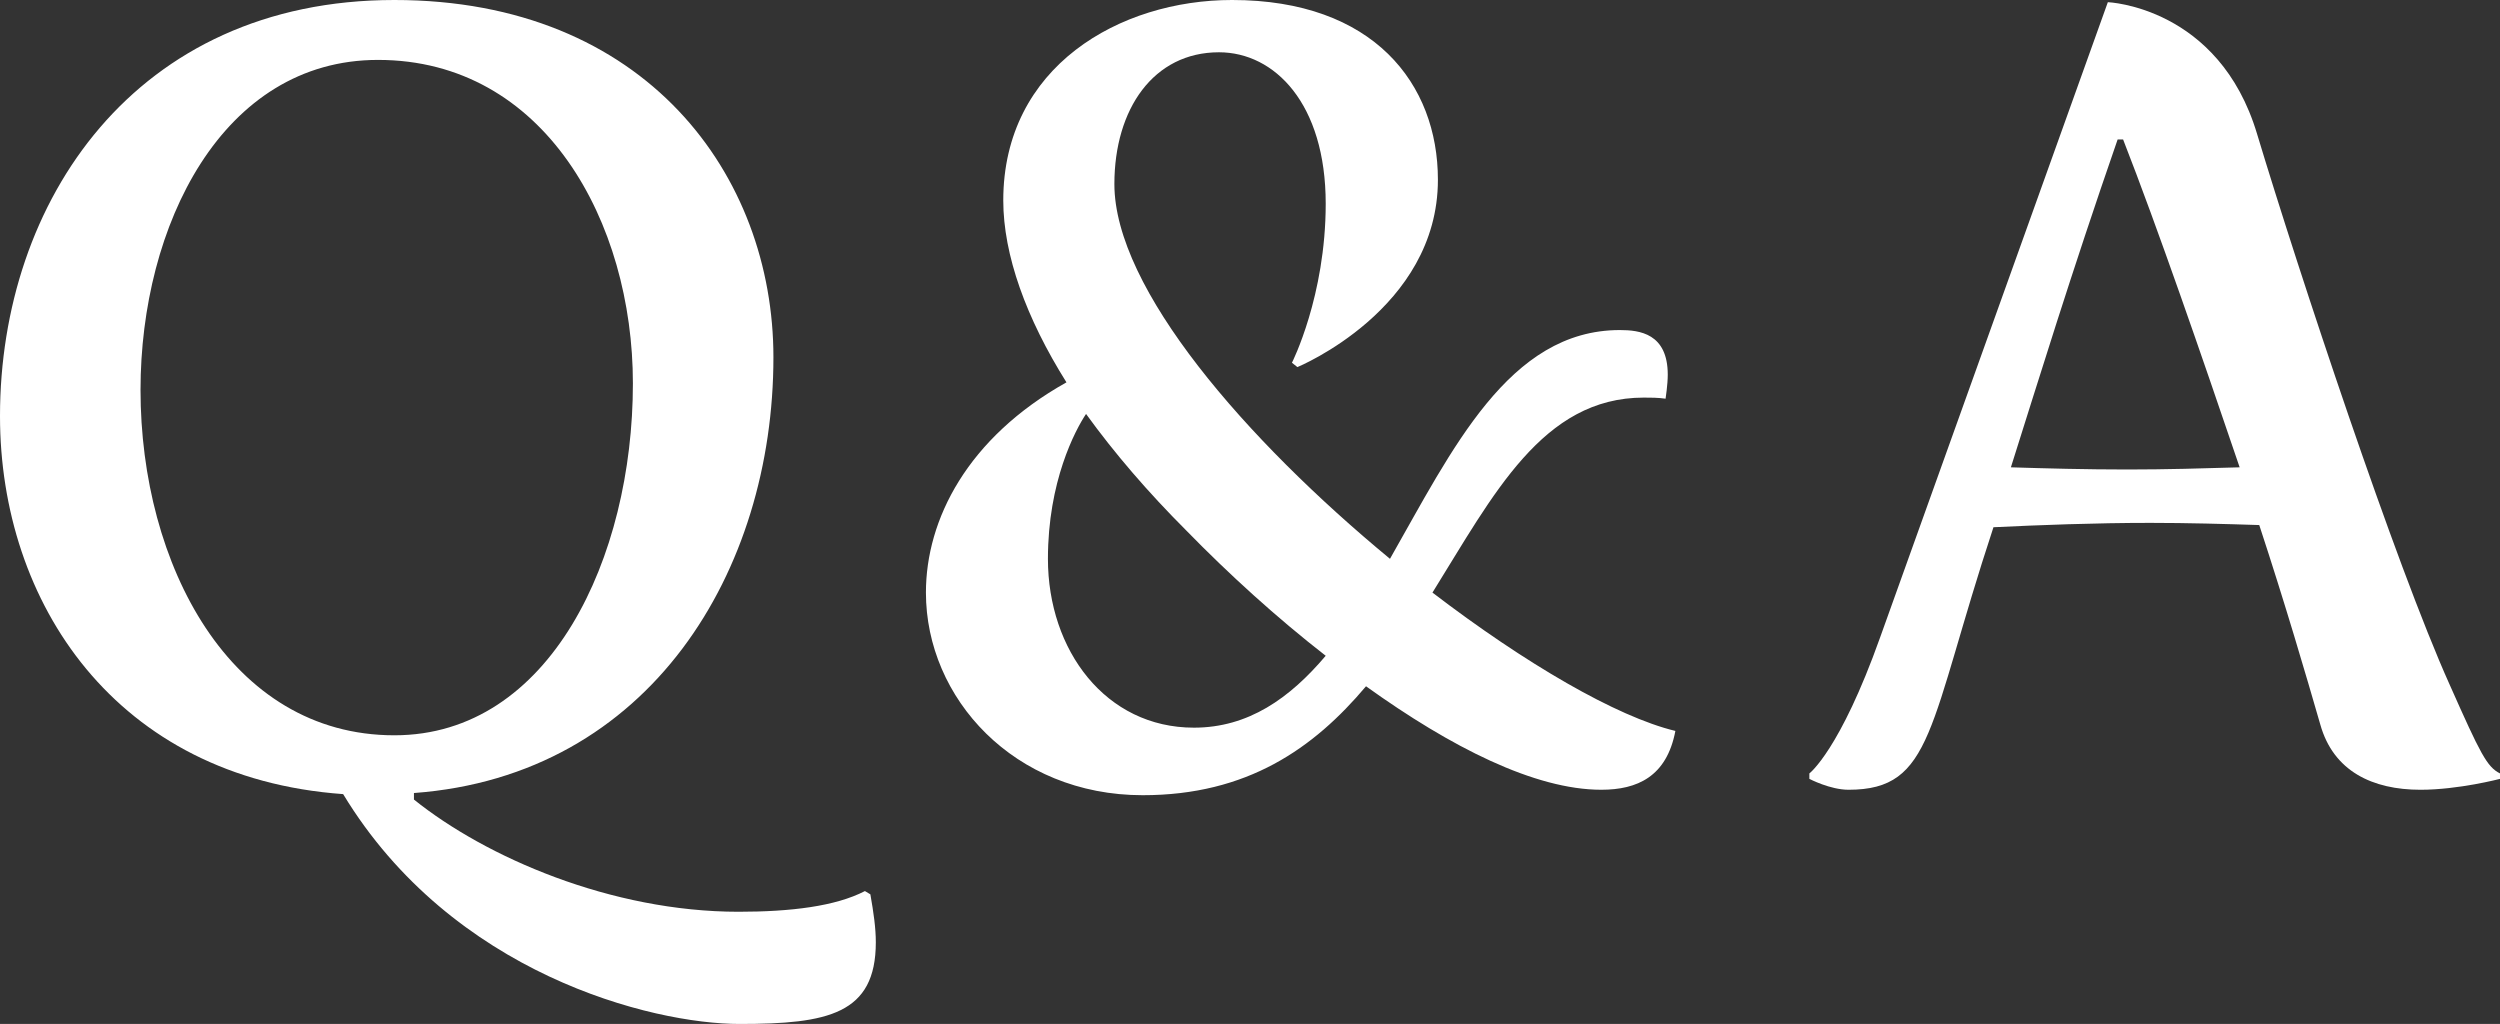
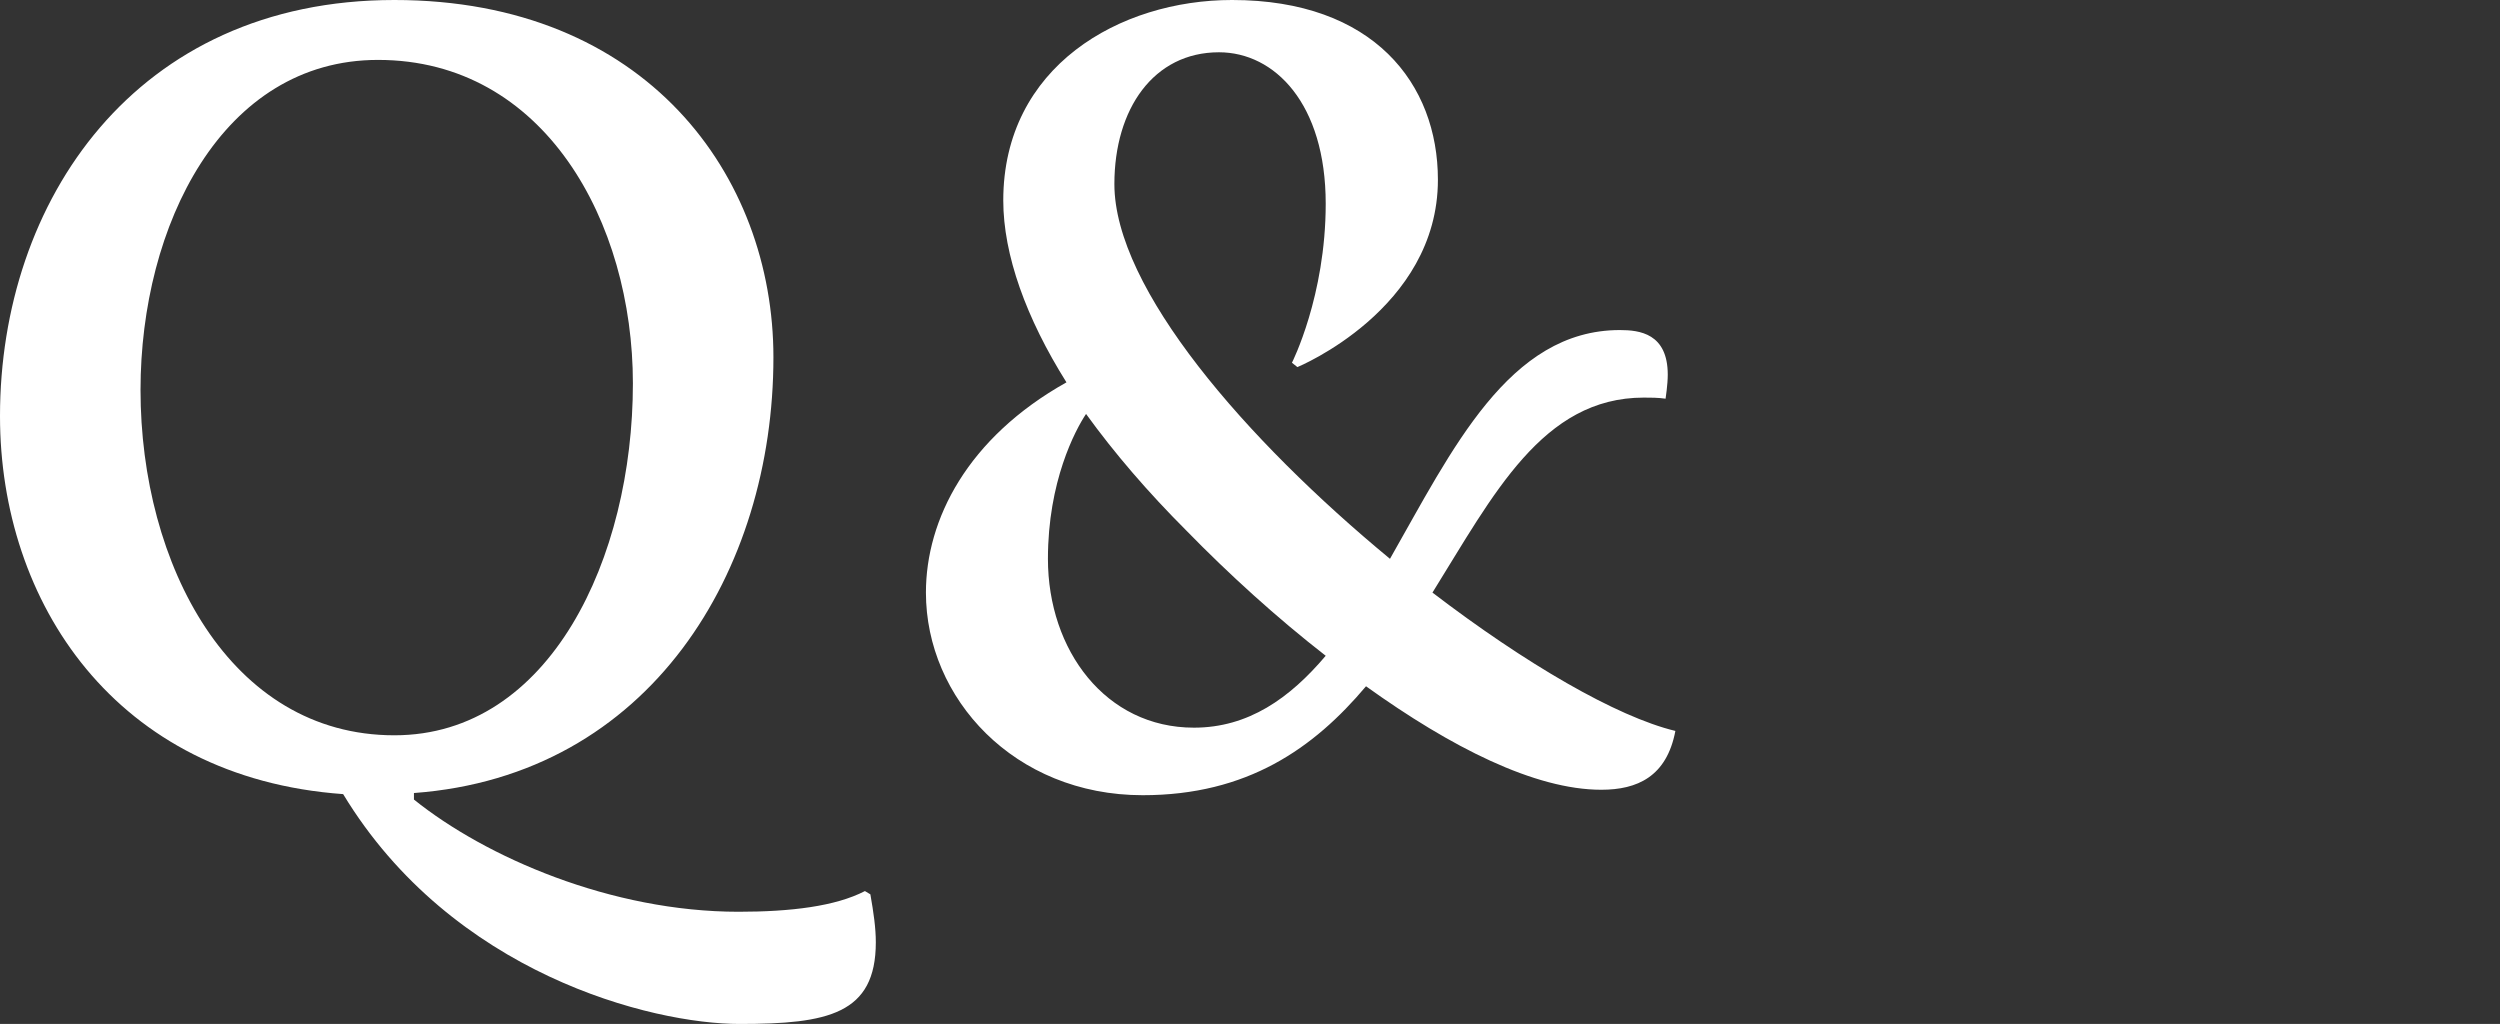
<svg xmlns="http://www.w3.org/2000/svg" id="_レイヤー_2" data-name="レイヤー 2" viewBox="0 0 45.9 18.8">
  <rect x="0" y="0" width="45.9" height="18.8" fill="#333333" stroke="none" />
  <defs>
    <style>
      .cls-1 {
        fill: #fff;
      }
    </style>
  </defs>
  <g id="layout">
    <g>
      <path class="cls-1" d="M7.24,0c4.62,0,6.96,3.22,6.96,6.56,0,3.92-2.26,7.68-6.6,8v.12c1.32,1.06,3.62,2.06,5.96,2.06.96,0,1.78-.1,2.32-.38l.1.06c.06.34.1.62.1.88,0,1.32-.88,1.5-2.5,1.5s-5.28-.92-7.28-4.22c-4.18-.3-6.3-3.52-6.3-6.94C0,3.7,2.48,0,7.24,0ZM7.24,13.5c2.86,0,4.38-3.26,4.38-6.46,0-2.96-1.62-5.94-4.68-5.94-2.86,0-4.36,3.04-4.36,6.06,0,3.2,1.64,6.34,4.66,6.34Z" />
      <path class="cls-1" d="M19.58,7.02c-.74-1.18-1.16-2.34-1.16-3.34,0-2.46,2.14-3.68,4.2-3.68,2.6,0,3.78,1.54,3.78,3.3,0,2.38-2.58,3.44-2.58,3.44l-.1-.08s.62-1.22.62-2.92c0-1.84-.94-2.78-1.96-2.78-1.2,0-1.92,1.04-1.92,2.42,0,1.92,2.42,4.7,5.06,6.88,1.14-2,2.18-4.2,4.22-4.2.36,0,.88.06.88.82,0,.18-.04.44-.04.44-.14-.02-.28-.02-.4-.02-1.86,0-2.76,1.78-3.88,3.58,1.7,1.3,3.38,2.28,4.46,2.54-.16.84-.7,1.08-1.36,1.08-1.22,0-2.76-.78-4.32-1.9-.96,1.14-2.18,2-4.1,2-2.36,0-3.98-1.78-3.98-3.72,0-1.34.76-2.84,2.58-3.86ZM21.92,13.36c1,0,1.76-.54,2.42-1.32-.9-.7-1.78-1.5-2.56-2.3-.7-.7-1.32-1.42-1.84-2.14-.2.3-.7,1.24-.7,2.66,0,1.68,1.06,3.1,2.68,3.1Z" />
-       <path class="cls-1" d="M33.22,14.2s.56-.42,1.3-2.5L38.7.04s2.04.08,2.74,2.42c.76,2.52,2.54,7.9,3.54,10.12.56,1.26.68,1.5.92,1.62v.1s-.76.2-1.46.2c-.88,0-1.6-.34-1.84-1.2-.26-.9-.64-2.2-1.12-3.66-.62-.02-1.32-.04-2-.04-1.02,0-2.04.04-2.88.08-1.2,3.64-1.1,4.82-2.66,4.82-.34,0-.72-.2-.72-.2v-.1ZM39.06,8.62c.7,0,1.4-.02,2.06-.04-.72-2.12-1.5-4.38-2.14-6.02h-.1c-.86,2.48-1.46,4.44-1.96,6.02.64.02,1.38.04,2.14.04Z" />
    </g>
  </g>
</svg>